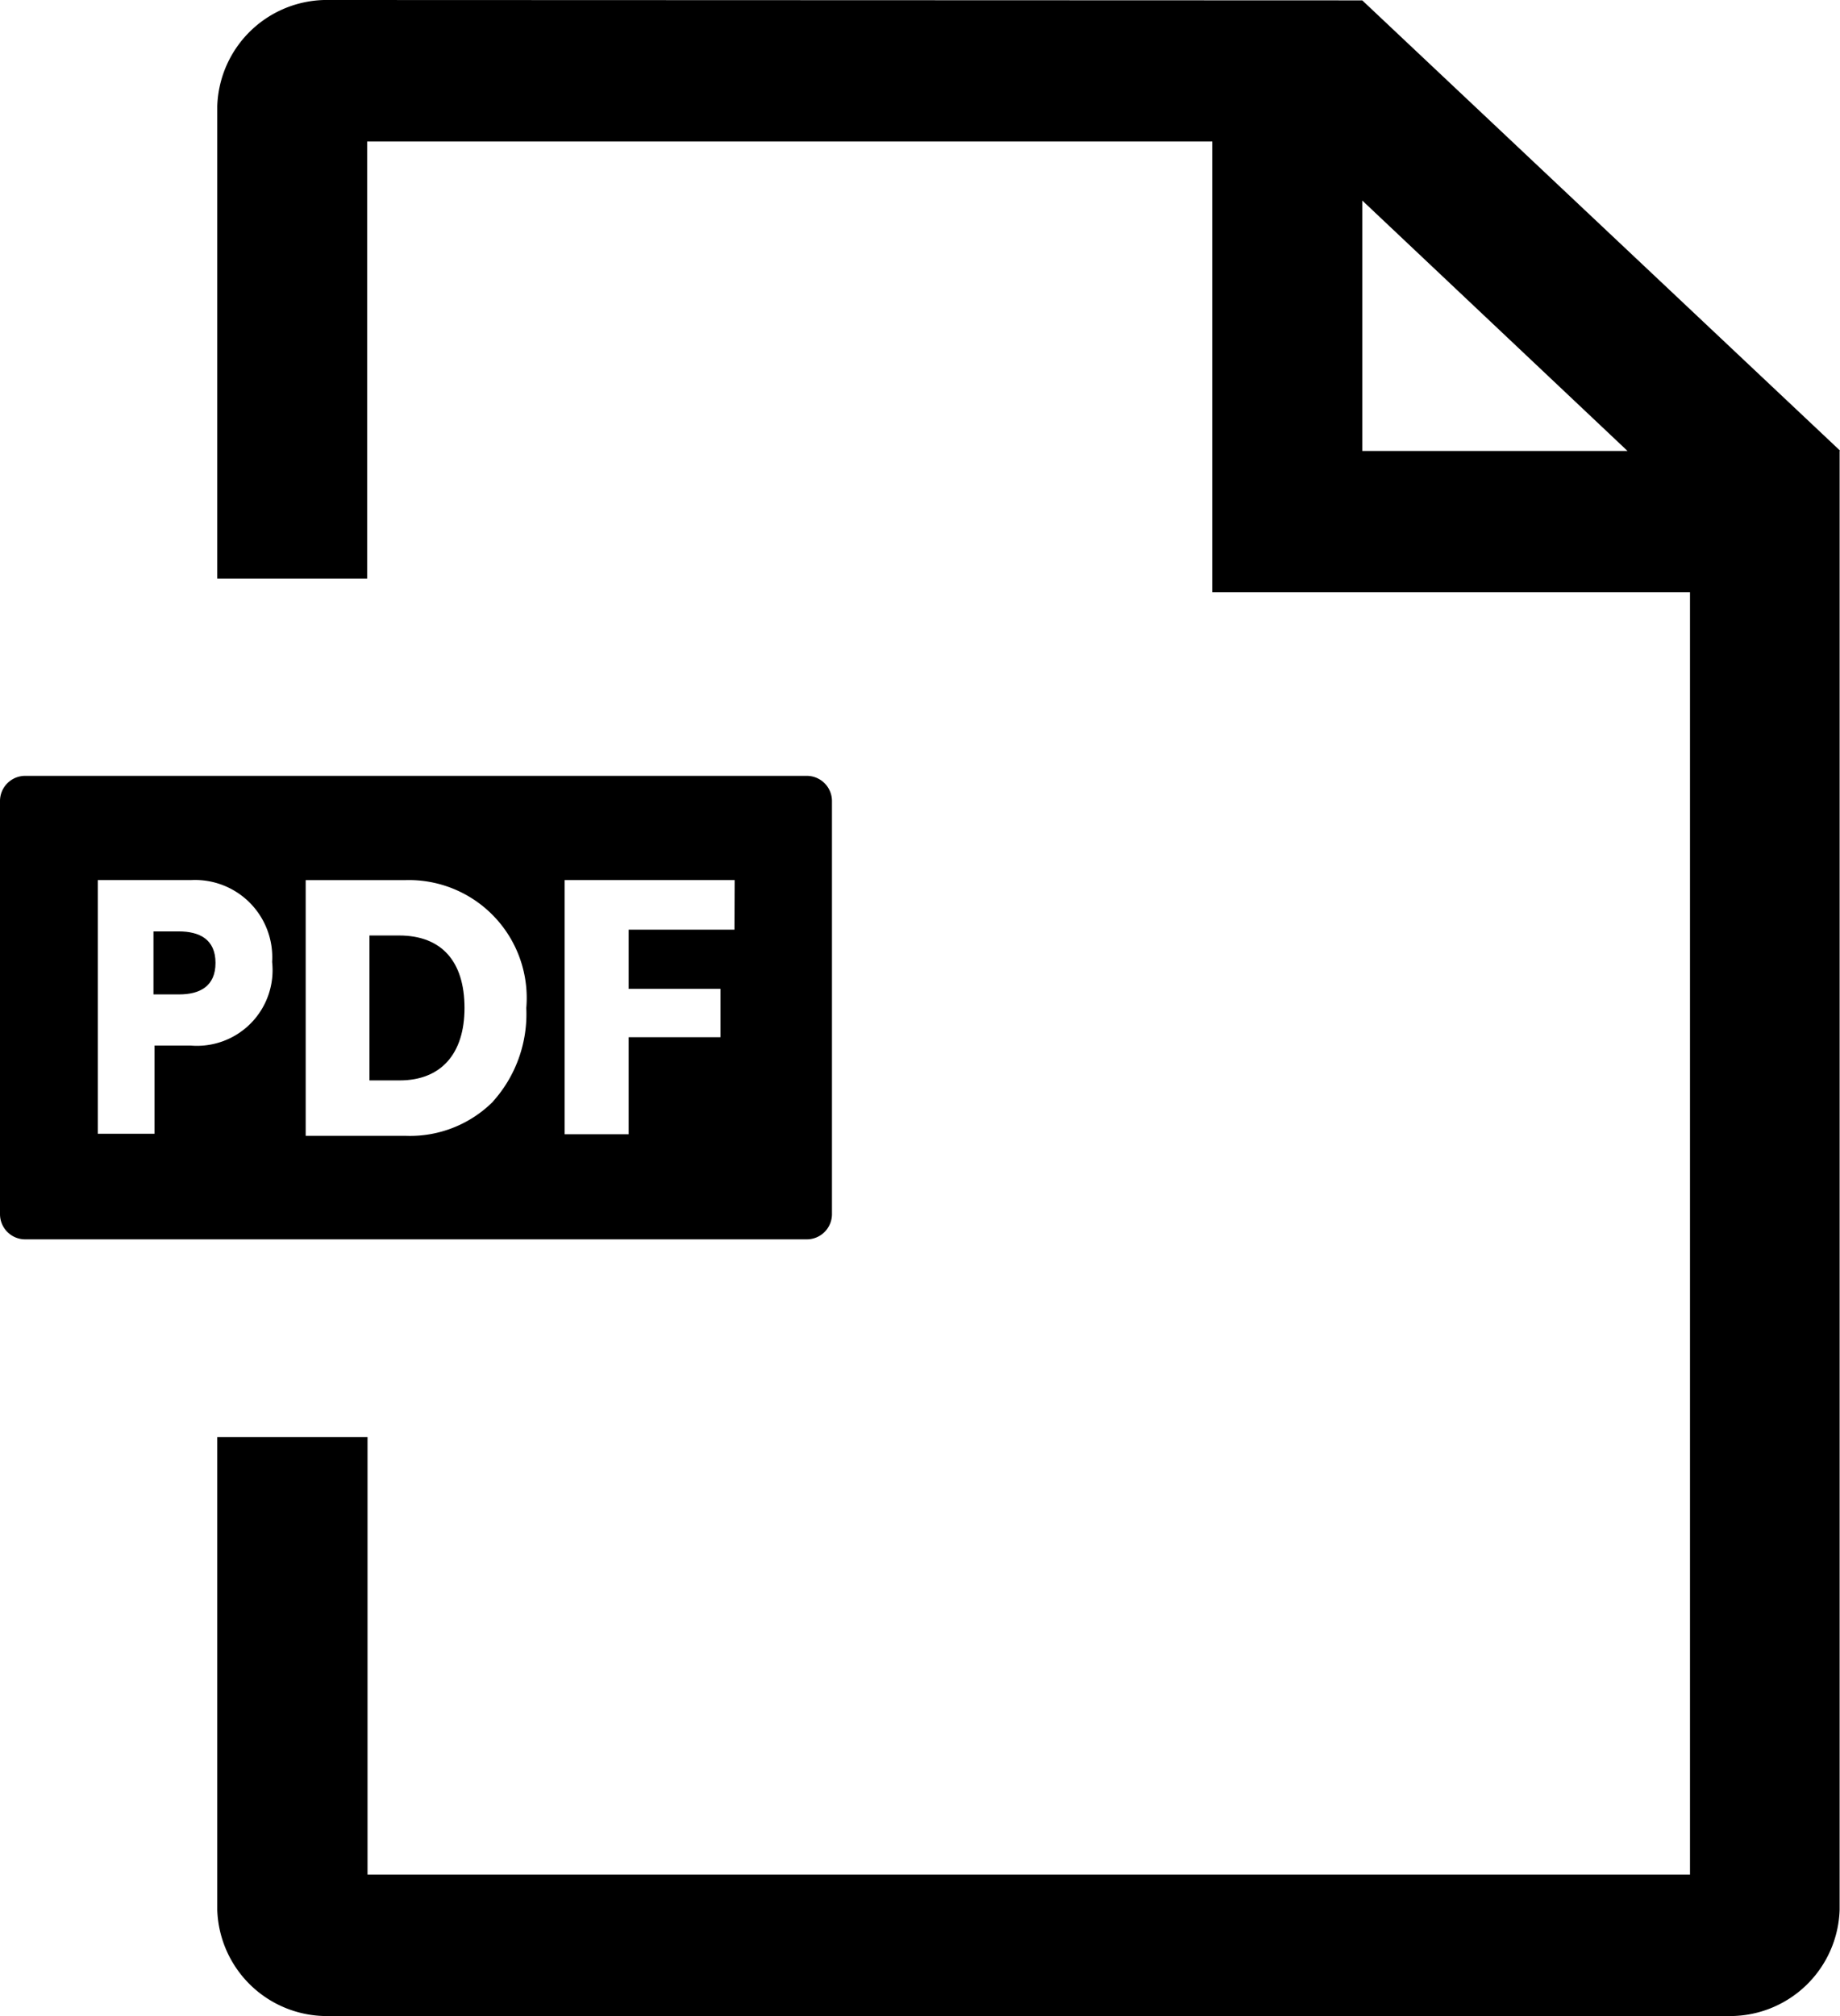
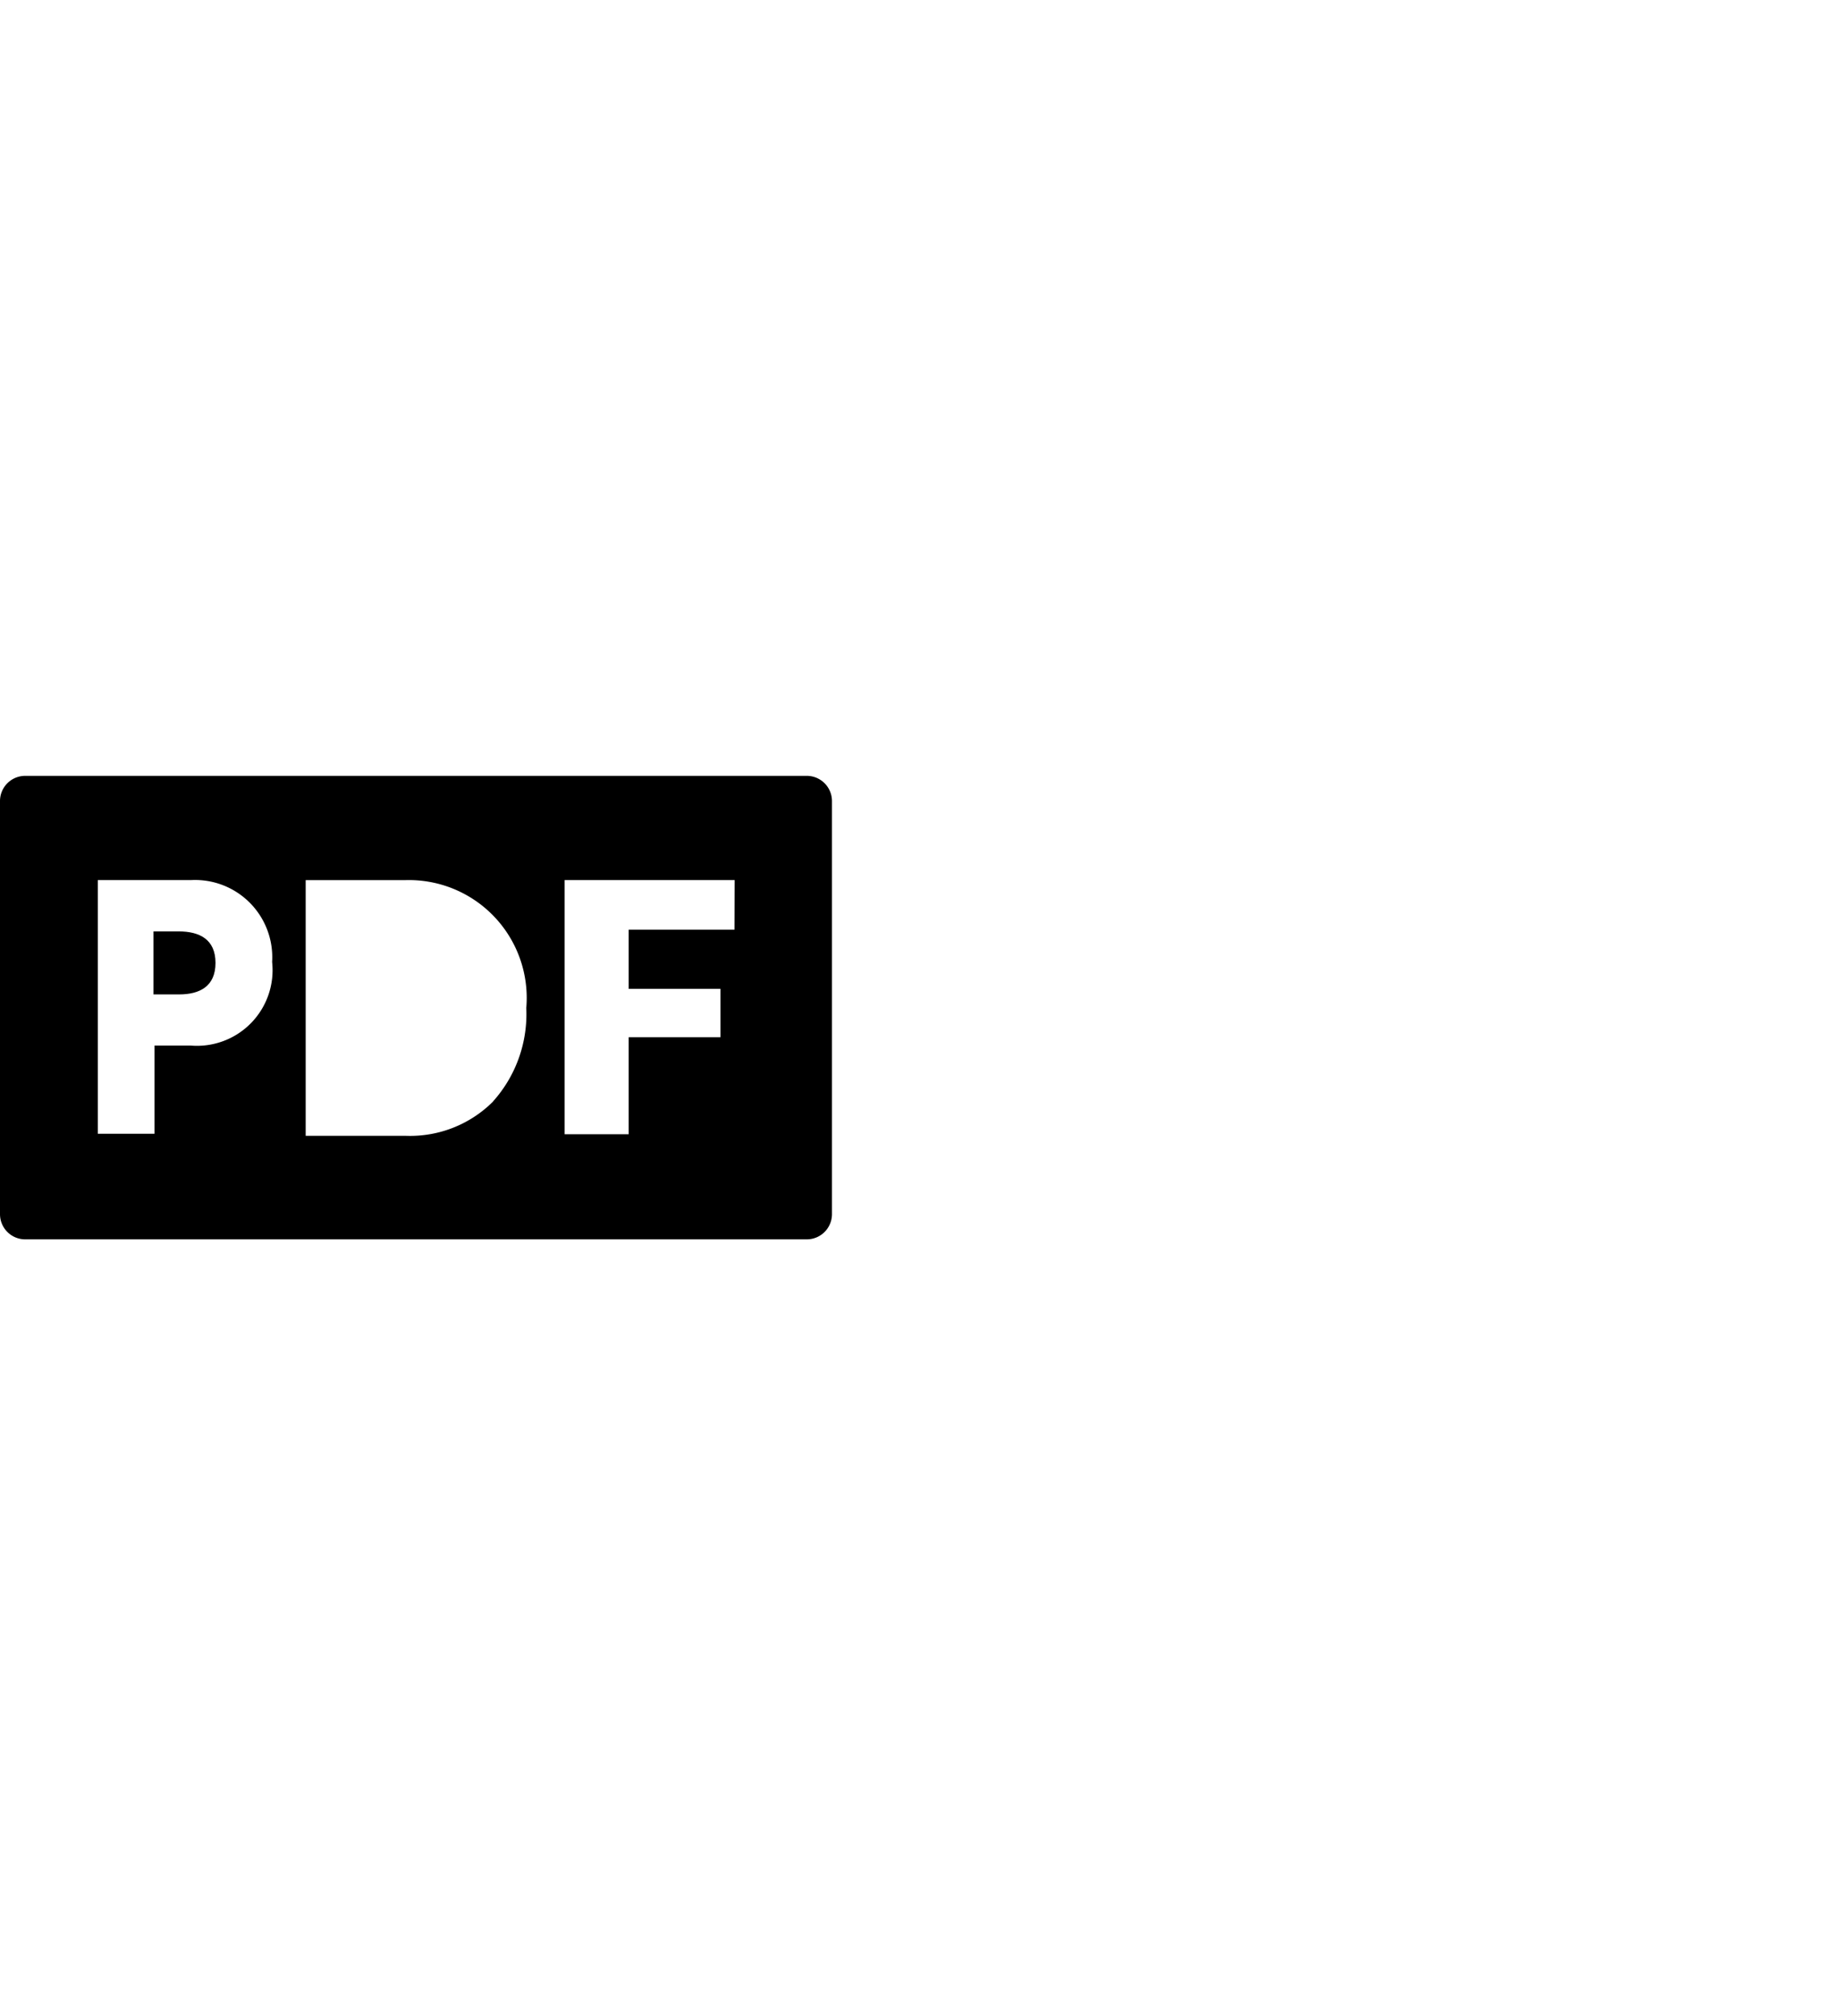
<svg xmlns="http://www.w3.org/2000/svg" id="グループ化_563" data-name="グループ化 563" viewBox="0 0 29.218 32">
-   <path id="パス_1472" data-name="パス 1472" d="M103.682.006h0L87.285,0A1.742,1.742,0,0,0,85.5,1.684v7.5h2.38V2.246H101.3V9.4h7.586V29.754h-21V22.81H85.5v7.506A1.742,1.742,0,0,0,87.285,32h22.192a1.742,1.742,0,0,0,1.785-1.684V7.158l.006-.006Zm0,7.152V3.183l4.212,3.975Z" transform="translate(-82.05)" />
  <g id="グループ化_562" data-name="グループ化 562" transform="translate(0 12.315)">
-     <path id="パス_1473" data-name="パス 1473" d="M145.872,256.5H145.4v2.3h.48c.654,0,1.029-.42,1.029-1.15C146.909,256.908,146.542,256.5,145.872,256.5Z" transform="translate(-139.533 -253.966)" />
    <path id="パス_1474" data-name="パス 1474" d="M12.811,193.7H.4a.4.4,0,0,0-.4.4v6.557a.4.4,0,0,0,.4.4H12.811a.4.4,0,0,0,.4-.4V194.1A.4.4,0,0,0,12.811,193.7ZM3.03,197.981H2.453v1.4h-.9v-4.027H3.042a1.226,1.226,0,0,1,1.279,1.3A1.2,1.2,0,0,1,3.03,197.981Zm4.8.888a1.863,1.863,0,0,1-1.38.545H4.854v-4.059H6.436a1.871,1.871,0,0,1,1.921,2.03A2.076,2.076,0,0,1,7.828,198.869Zm3.833-2.728H9.983v.94h1.457v.767H9.983v1.541H8.966v-4.035h2.7Z" transform="translate(0 -193.7)" />
    <path id="パス_1475" data-name="パス 1475" d="M60.8,254.9h-.4v1h.408c.323,0,.577-.125.577-.5S61.13,254.9,60.8,254.9Z" transform="translate(-57.963 -252.431)" />
  </g>
</svg>